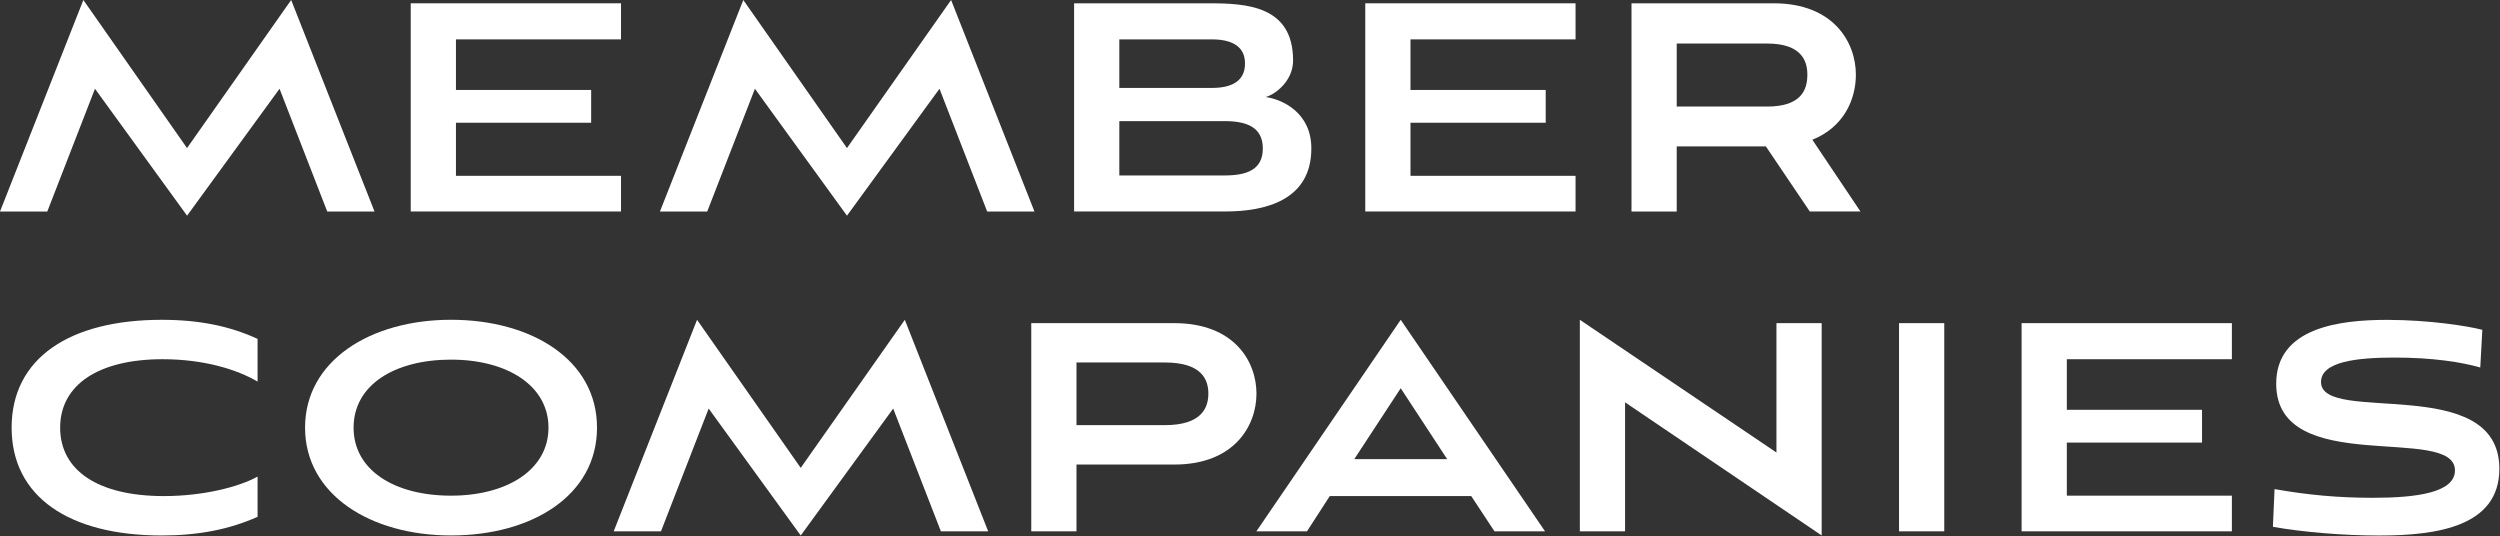
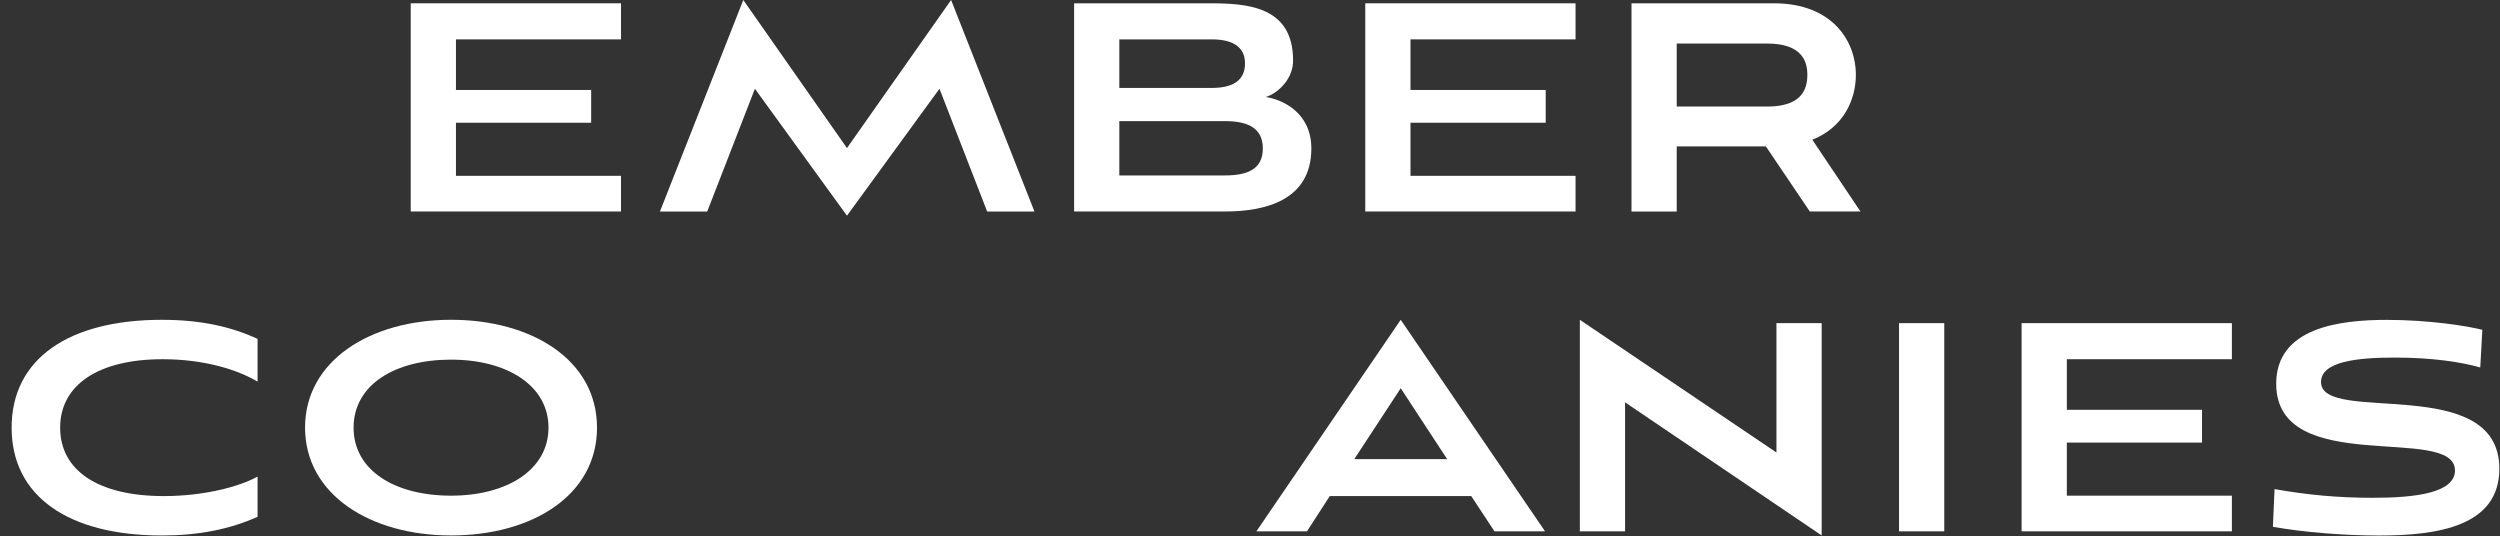
<svg xmlns="http://www.w3.org/2000/svg" width="727" height="156" viewBox="0 0 727 156" fill="none">
  <rect x="0" y="0" width="727" height="156" fill="#333333" stroke="none" />
-   <path d="M95.16 61.51L81.29 25.81L54.4 62.72L27.62 25.81L13.75 61.51H0L24.24 0L54.39 43.06L84.67 0L108.91 61.51H95.16Z" fill="white" />
  <path d="M119.439 61.51V0.96H180.589V11.45H132.589V26.16H171.909V35.69H132.589V51.13H180.589V61.5H119.439V61.51Z" fill="white" />
  <path d="M287.07 61.51L273.2 25.81L246.3 62.72L219.53 25.81L205.66 61.51H191.91L216.15 0L246.3 43.06L276.58 0L300.82 61.51H287.07Z" fill="white" />
  <path d="M312.35 61.51V0.96H351.55C362.53 0.96 376.03 1.68 376.03 17.6C376.03 23.39 371.08 27.37 368.07 28.21C373.01 28.93 381.34 32.79 381.34 43.17C381.34 58.25 367.95 61.5 356.25 61.5H312.35V61.51ZM325.5 11.46V25.57H352.4C357.95 25.57 362.05 23.76 362.05 18.45C362.05 13.14 357.71 11.45 352.4 11.45H325.5V11.46ZM325.5 35.22V51.02H356.13C362.4 51.02 367.23 49.45 367.23 43.18C367.23 36.91 362.41 35.22 356.13 35.22H325.5Z" fill="white" />
  <path d="M397.02 61.51V0.96H458.17V11.45H410.17V26.16H449.49V35.69H410.17V51.13H458.17V61.5H397.02V61.51Z" fill="white" />
  <path d="M526.299 61.51L513.519 42.58H487.589V61.51H474.439V0.96H515.809C533.179 0.96 539.689 12.3 539.689 21.7C539.689 29.06 536.069 37.02 527.029 40.64L541.019 61.5H526.309L526.299 61.51ZM487.589 12.66V30.99H513.879C523.889 30.99 525.579 26.04 525.579 21.7C525.579 17.72 523.889 12.66 513.879 12.66H487.589Z" fill="white" />
  <path d="M74.901 150.29C66.821 153.91 57.771 155.72 47.041 155.72C20.151 155.72 3.381 144.5 3.381 124.36C3.381 104.22 20.141 93 47.041 93C57.891 93 66.821 94.81 74.901 98.55V110.97C68.991 107.47 59.341 104.46 47.281 104.46C28.591 104.46 17.491 111.94 17.491 124.36C17.491 136.78 28.461 144.26 47.641 144.26C59.101 144.26 69.471 141.61 74.901 138.59V150.29Z" fill="white" />
  <path d="M131.161 155.71C107.641 155.71 88.711 143.77 88.711 124.35C88.711 104.93 107.651 92.99 131.161 92.99C154.671 92.99 173.611 104.69 173.611 124.35C173.611 144.01 154.801 155.71 131.161 155.71ZM131.161 104.58C114.761 104.58 102.821 111.94 102.821 124.36C102.821 136.78 114.761 144.14 131.161 144.14C147.561 144.14 159.501 136.54 159.501 124.36C159.501 112.18 147.561 104.58 131.161 104.58Z" fill="white" />
-   <path d="M273.611 154.51L259.741 118.81L232.851 155.72L206.081 118.81L192.211 154.51H178.461L202.701 93L232.851 136.06L263.121 93L287.361 154.51H273.611Z" fill="white" />
-   <path d="M313.041 135.09V154.51H299.891V93.97H341.501C358.871 93.97 365.381 105.07 365.381 114.47C365.381 123.87 358.871 135.09 341.501 135.09H313.041ZM313.041 105.42V123.63H338.731C349.461 123.63 351.391 118.56 351.391 114.46C351.391 110.36 349.461 105.41 338.731 105.41H313.041V105.42Z" fill="white" />
  <path d="M427.829 144.26H386.699L380.069 154.51H365.359L407.329 93L449.299 154.51H434.589L427.839 144.26H427.829ZM393.819 133.52H420.839L407.329 112.9L393.819 133.52Z" fill="white" />
  <path d="M472.57 117V154.51H459.42V93L516.59 131.59V93.96H529.74V155.71L472.57 117Z" fill="white" />
  <path d="M552.24 154.51V93.97H565.39V154.51H552.24Z" fill="white" />
  <path d="M587.881 154.51V93.97H649.031V104.46H601.031V119.17H640.351V128.7H601.031V144.14H649.031V154.51H587.881Z" fill="white" />
  <path d="M721.271 106.87C715.841 105.3 707.401 103.98 696.301 103.98C685.201 103.98 674.951 105.19 674.951 111.1C674.951 123.64 726.811 108.21 726.811 136.31C726.811 153.07 708.841 155.73 691.841 155.73C681.471 155.73 669.891 154.77 660.961 153.2L661.441 142.23C670.971 143.92 679.891 144.76 690.021 144.76C702.561 144.76 713.901 143.31 713.901 136.8C713.901 123.17 661.921 139.09 661.921 111.59C661.921 95.19 680.491 93.02 694.121 93.02C706.421 93.02 717.761 94.83 721.861 95.91L721.261 106.88L721.271 106.87Z" fill="white" />
</svg>